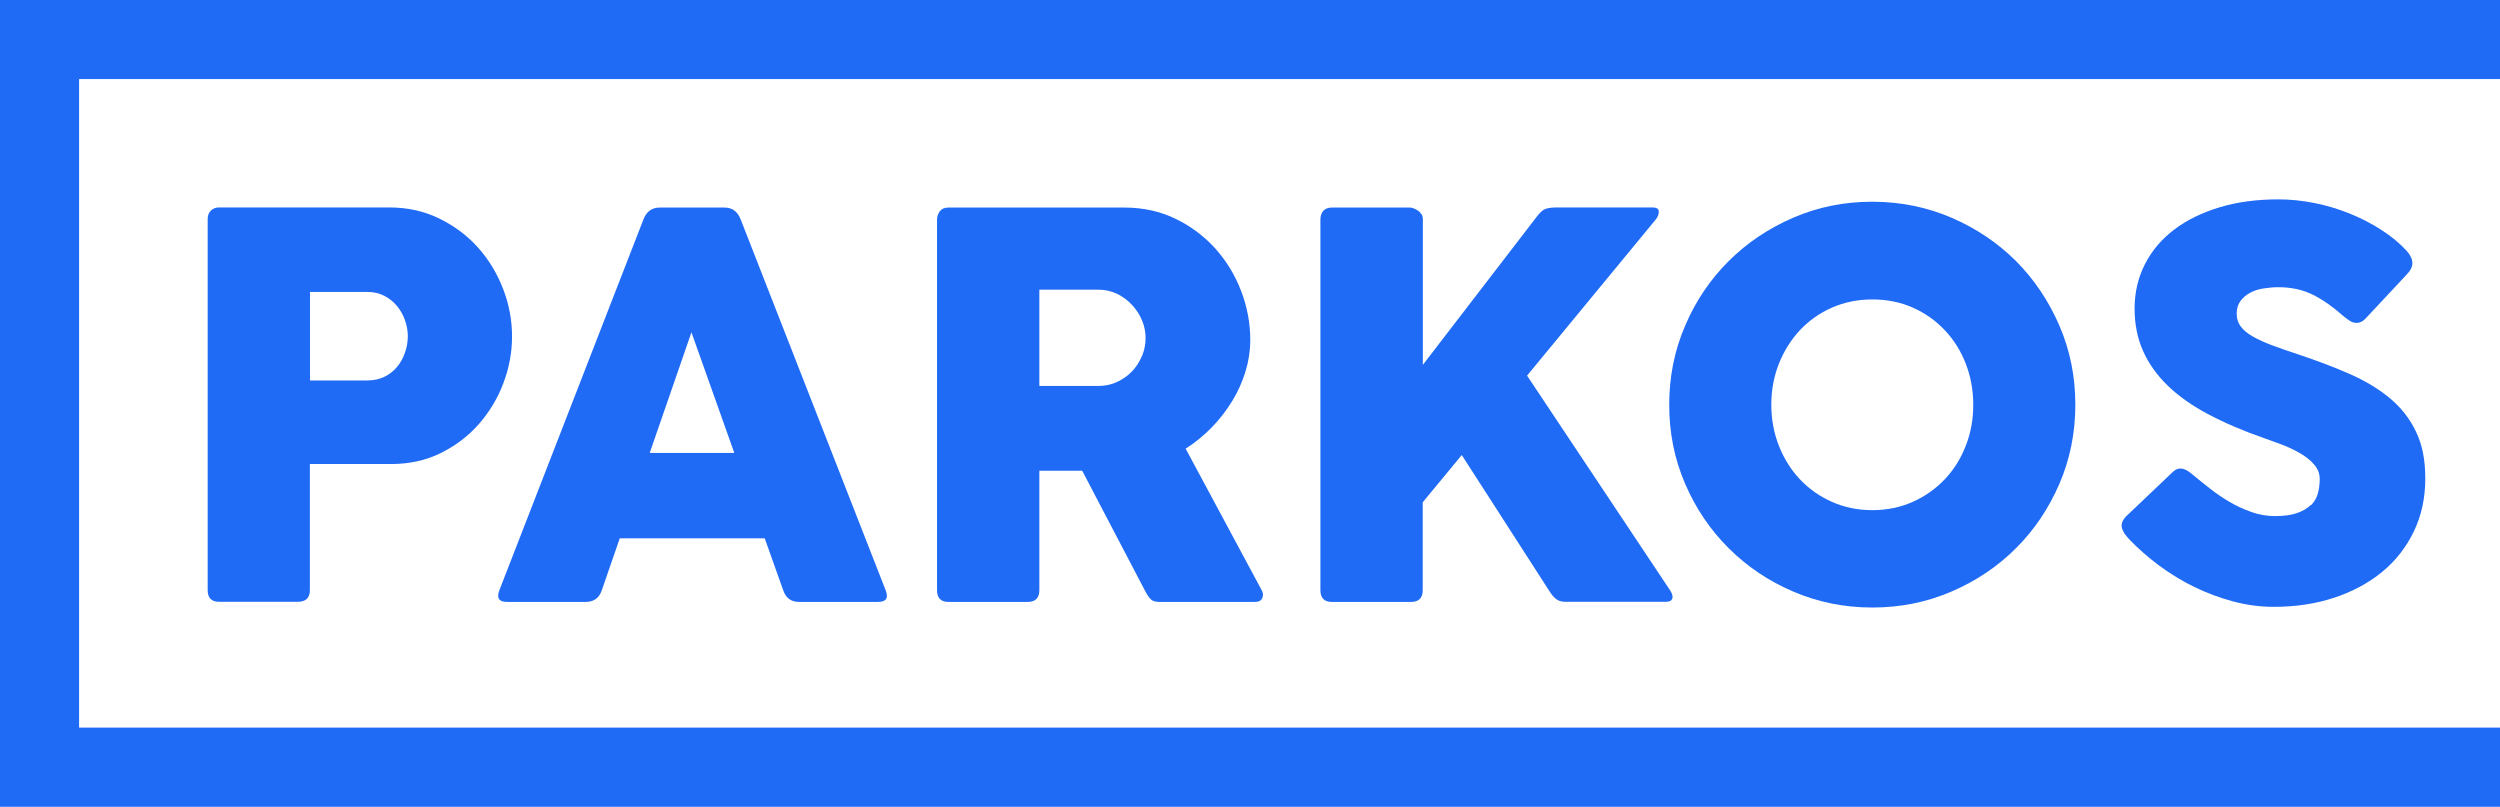
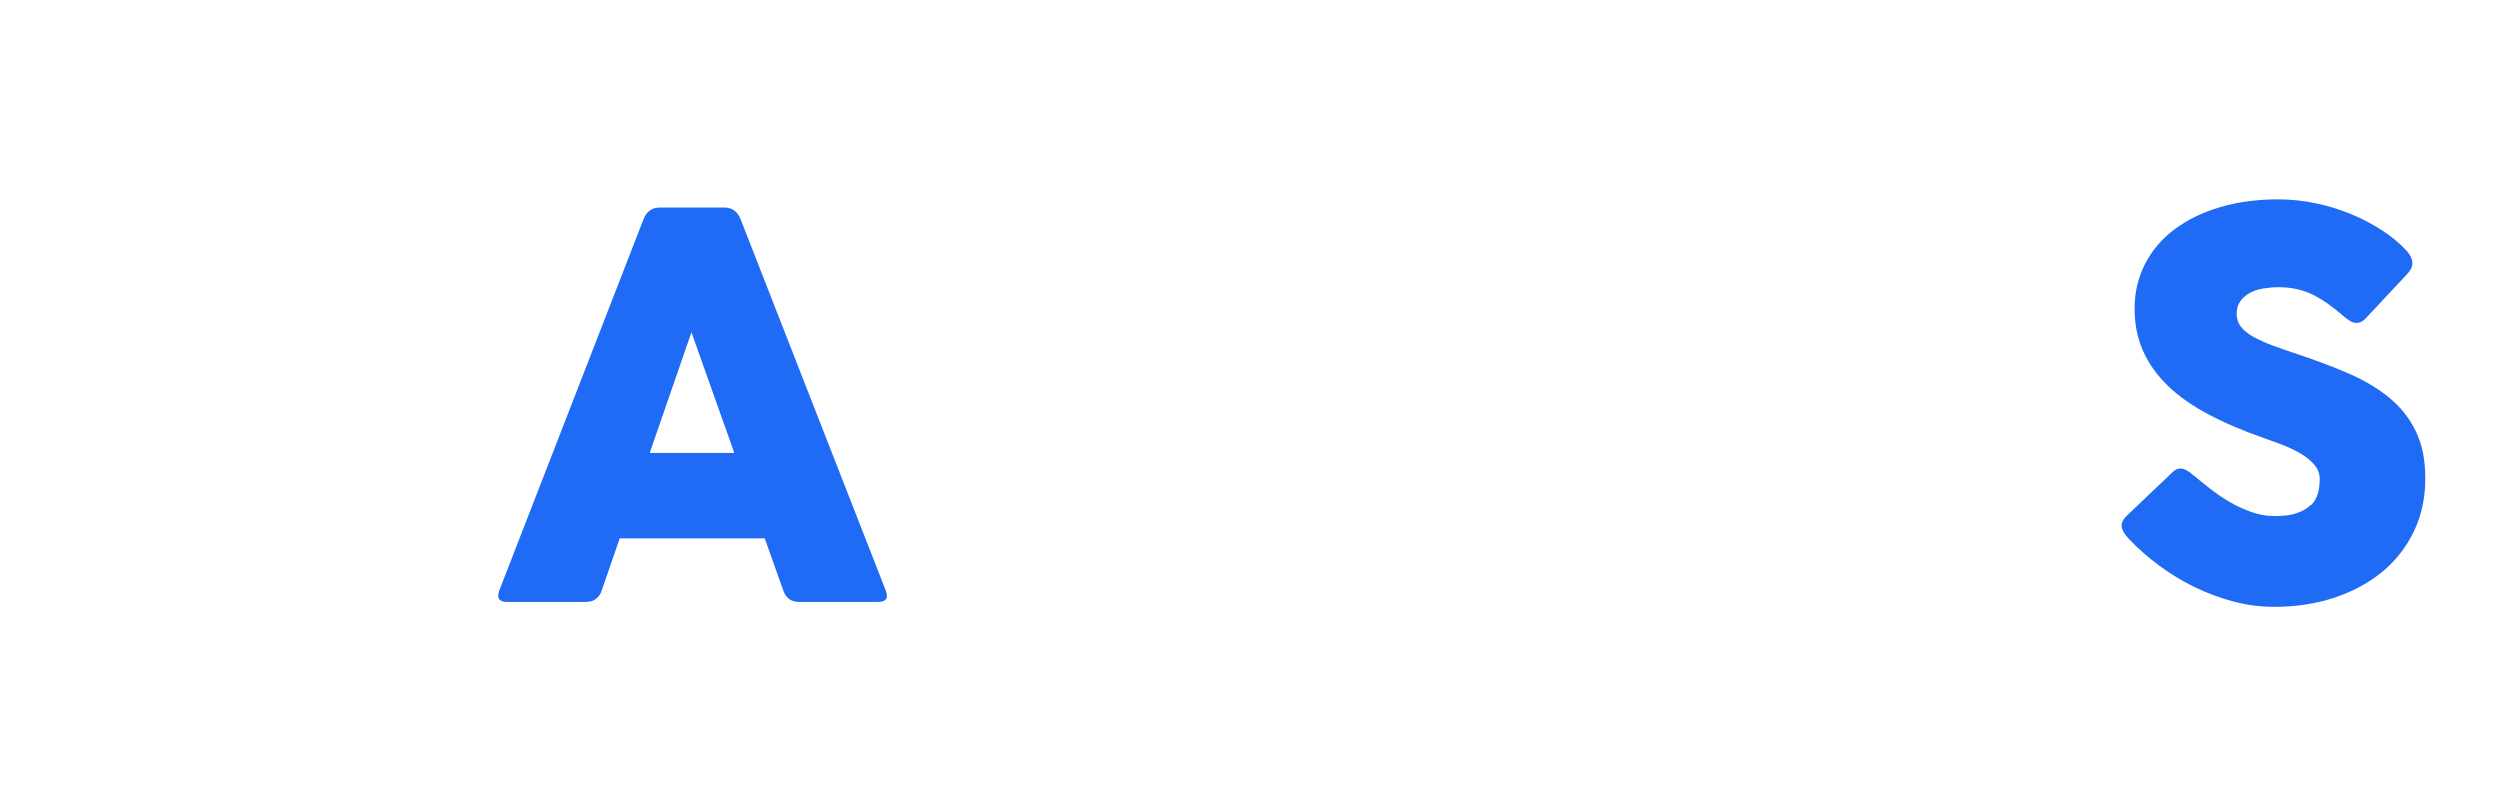
<svg xmlns="http://www.w3.org/2000/svg" id="a" data-name="Laag 1" viewBox="0 0 222.83 71.91">
  <defs>
    <style>
      .b {
        fill: #206BF6;
      }
    </style>
  </defs>
-   <polygon class="b" points="222.83 7.05 222.83 0 0 0 0 71.91 222.83 71.91 222.83 64.85 7.05 64.85 7.05 7.05 222.83 7.05" />
-   <path class="b" d="m45.64,30.01c0-1.45-.26-2.86-.79-4.24-.53-1.38-1.27-2.61-2.23-3.69-.96-1.08-2.12-1.94-3.46-2.6-1.35-.66-2.83-.99-4.46-.99h-15.18c-.28,0-.52.09-.71.27-.2.18-.3.44-.3.79v33.05c0,.69.34,1.04,1.01,1.04h7.02c.72,0,1.08-.35,1.08-1.04v-11.24h7.25c1.61,0,3.08-.32,4.4-.97,1.32-.65,2.46-1.51,3.4-2.58.94-1.07,1.68-2.28,2.19-3.64.52-1.36.78-2.75.78-4.18Zm-9.54,1.41c-.16.48-.4.9-.7,1.27-.3.37-.68.67-1.13.89-.45.22-.97.33-1.54.33h-5.1v-7.89h5.1c.58,0,1.08.12,1.53.35.44.23.82.53,1.13.91.31.38.55.8.71,1.27.16.47.25.94.25,1.42s-.08.98-.25,1.45Z" />
  <path class="b" d="m45.16,53.65h7.05c.72,0,1.2-.35,1.43-1.04l1.6-4.63h12.92l1.65,4.63c.23.69.7,1.04,1.41,1.04h7.05c.72,0,.94-.35.67-1.04l-12.92-33.05c-.28-.71-.76-1.06-1.43-1.06h-5.79c-.69,0-1.18.35-1.45,1.06l-12.84,33.05c-.26.69-.04,1.04.67,1.04Zm16.47-24.03l3.82,10.75h-7.54l3.72-10.75Z" />
-   <path class="b" d="m109.84,35.73c.51-.84.9-1.72,1.18-2.64.28-.92.42-1.85.42-2.79,0-1.48-.27-2.93-.81-4.35-.54-1.42-1.31-2.68-2.29-3.78-.99-1.1-2.17-1.99-3.54-2.66-1.37-.67-2.9-1.01-4.57-1.01h-15.7c-.35,0-.6.11-.76.33-.16.22-.25.46-.25.73v33.05c0,.69.34,1.04,1.01,1.04h7.07c.69,0,1.04-.35,1.04-1.04v-10.65h3.82l5.6,10.7c.2.38.38.64.54.78.16.14.41.21.74.21h8.53c.33,0,.54-.11.64-.35.1-.23.08-.46-.05-.69l-6.78-12.62c.85-.54,1.63-1.18,2.34-1.91.71-.73,1.31-1.52,1.82-2.35Zm-8.05-4.02c-.21.51-.49.96-.86,1.36-.37.39-.81.71-1.33.96-.52.25-1.09.37-1.71.37h-5.25v-8.58h5.25c.62,0,1.19.13,1.7.38.51.25.95.59,1.33,1,.38.41.67.87.88,1.38.21.51.31,1.03.31,1.55s-.1,1.07-.31,1.58Z" />
-   <path class="b" d="m126.69,19.09c-.08-.13-.18-.24-.31-.32-.12-.08-.25-.15-.38-.2-.13-.05-.24-.07-.32-.07h-6.98c-.31,0-.56.09-.74.28-.18.19-.27.45-.27.78v33.05c0,.69.34,1.04,1.01,1.04h7.07c.69,0,1.04-.35,1.04-1.04v-7.84l3.48-4.21,7.76,12.05c.2.33.4.58.62.76.21.18.49.27.84.27h8.97c.33,0,.52-.1.58-.31.06-.21-.03-.47-.26-.8l-12.69-19.05,11.44-13.88c.2-.23.3-.47.3-.73s-.19-.38-.57-.38h-8.53c-.38,0-.69.04-.94.11-.25.07-.52.3-.81.68l-10.18,13.24v-12.97c0-.18-.04-.34-.12-.47Z" />
-   <path class="b" d="m173.93,19.4c-2.2-.94-4.55-1.42-7.05-1.42s-4.84.47-7.04,1.42c-2.19.95-4.11,2.23-5.76,3.87-1.64,1.64-2.94,3.55-3.88,5.76-.95,2.2-1.42,4.55-1.42,7.05s.47,4.84,1.42,7.04c.94,2.19,2.24,4.11,3.88,5.74,1.64,1.64,3.56,2.93,5.76,3.87,2.19.94,4.54,1.42,7.04,1.42s4.85-.47,7.05-1.42c2.2-.94,4.12-2.23,5.76-3.87,1.64-1.63,2.92-3.55,3.87-5.74.94-2.19,1.42-4.54,1.42-7.04s-.47-4.85-1.42-7.05c-.95-2.2-2.24-4.12-3.87-5.76-1.64-1.63-3.55-2.92-5.76-3.87Zm1.28,20.34c-.44,1.14-1.07,2.14-1.87,2.98-.81.85-1.75,1.52-2.85,2.01-1.09.49-2.3.74-3.61.74s-2.5-.25-3.6-.74c-1.1-.49-2.05-1.16-2.85-2.01-.8-.85-1.42-1.84-1.87-2.98-.45-1.14-.68-2.36-.68-3.66s.23-2.54.68-3.67c.45-1.13,1.08-2.13,1.87-2.98.8-.85,1.75-1.52,2.85-2.01,1.1-.48,2.3-.73,3.6-.73s2.52.24,3.61.73c1.09.48,2.04,1.15,2.85,2.01.81.85,1.43,1.85,1.87,2.98.44,1.13.67,2.36.67,3.67s-.22,2.52-.67,3.66Z" />
  <path class="b" d="m205.95,45.02c-.3.3-.7.53-1.21.71-.51.18-1.17.27-1.97.27-.72,0-1.43-.12-2.12-.37-.69-.25-1.35-.55-1.97-.92-.62-.37-1.21-.77-1.76-1.21-.55-.44-1.05-.83-1.49-1.2-.18-.16-.37-.3-.55-.39-.19-.1-.37-.15-.55-.15-.25,0-.48.12-.71.35l-4.09,3.89c-.2.2-.32.39-.38.57-.06.18-.06.36-.01.53s.14.34.26.51c.12.16.26.33.41.49.79.82,1.67,1.59,2.65,2.32.98.72,2.02,1.36,3.13,1.9,1.11.54,2.26.97,3.46,1.29,1.2.32,2.41.48,3.62.48,1.94,0,3.73-.27,5.37-.81,1.64-.54,3.07-1.31,4.28-2.3,1.21-.99,2.15-2.2,2.83-3.61.68-1.41,1.02-2.98,1.02-4.71s-.28-3.04-.83-4.19c-.55-1.15-1.32-2.14-2.32-2.97-.99-.83-2.19-1.55-3.57-2.16-1.39-.61-2.92-1.19-4.6-1.75-.85-.28-1.62-.55-2.3-.8-.68-.25-1.26-.52-1.74-.79-.48-.27-.84-.57-1.08-.89-.25-.32-.37-.7-.37-1.15s.11-.82.33-1.12c.22-.3.51-.55.86-.74.35-.19.75-.32,1.2-.39.44-.07.89-.11,1.33-.11,1.17,0,2.2.23,3.11.69.9.46,1.78,1.08,2.64,1.85.21.18.42.33.62.46s.4.18.62.18c.26,0,.52-.12.76-.37l3.62-3.87c.38-.38.57-.74.57-1.08s-.16-.71-.49-1.08c-.61-.67-1.35-1.29-2.23-1.86-.88-.57-1.82-1.06-2.83-1.47-1.01-.41-2.06-.73-3.16-.95-1.09-.22-2.17-.33-3.24-.33-1.91,0-3.64.23-5.21.7-1.57.47-2.92,1.13-4.04,1.97-1.13.85-2,1.87-2.62,3.07-.62,1.2-.94,2.53-.94,3.99,0,1.38.25,2.64.75,3.77.5,1.13,1.24,2.17,2.21,3.11.97.94,2.18,1.79,3.64,2.56,1.45.77,3.13,1.49,5.02,2.14.43.15.92.33,1.48.54.56.21,1.09.46,1.6.75.51.29.94.62,1.28,1.01.35.39.52.83.52,1.32,0,.44-.05.87-.16,1.27-.11.4-.31.75-.6,1.05Z" />
</svg>